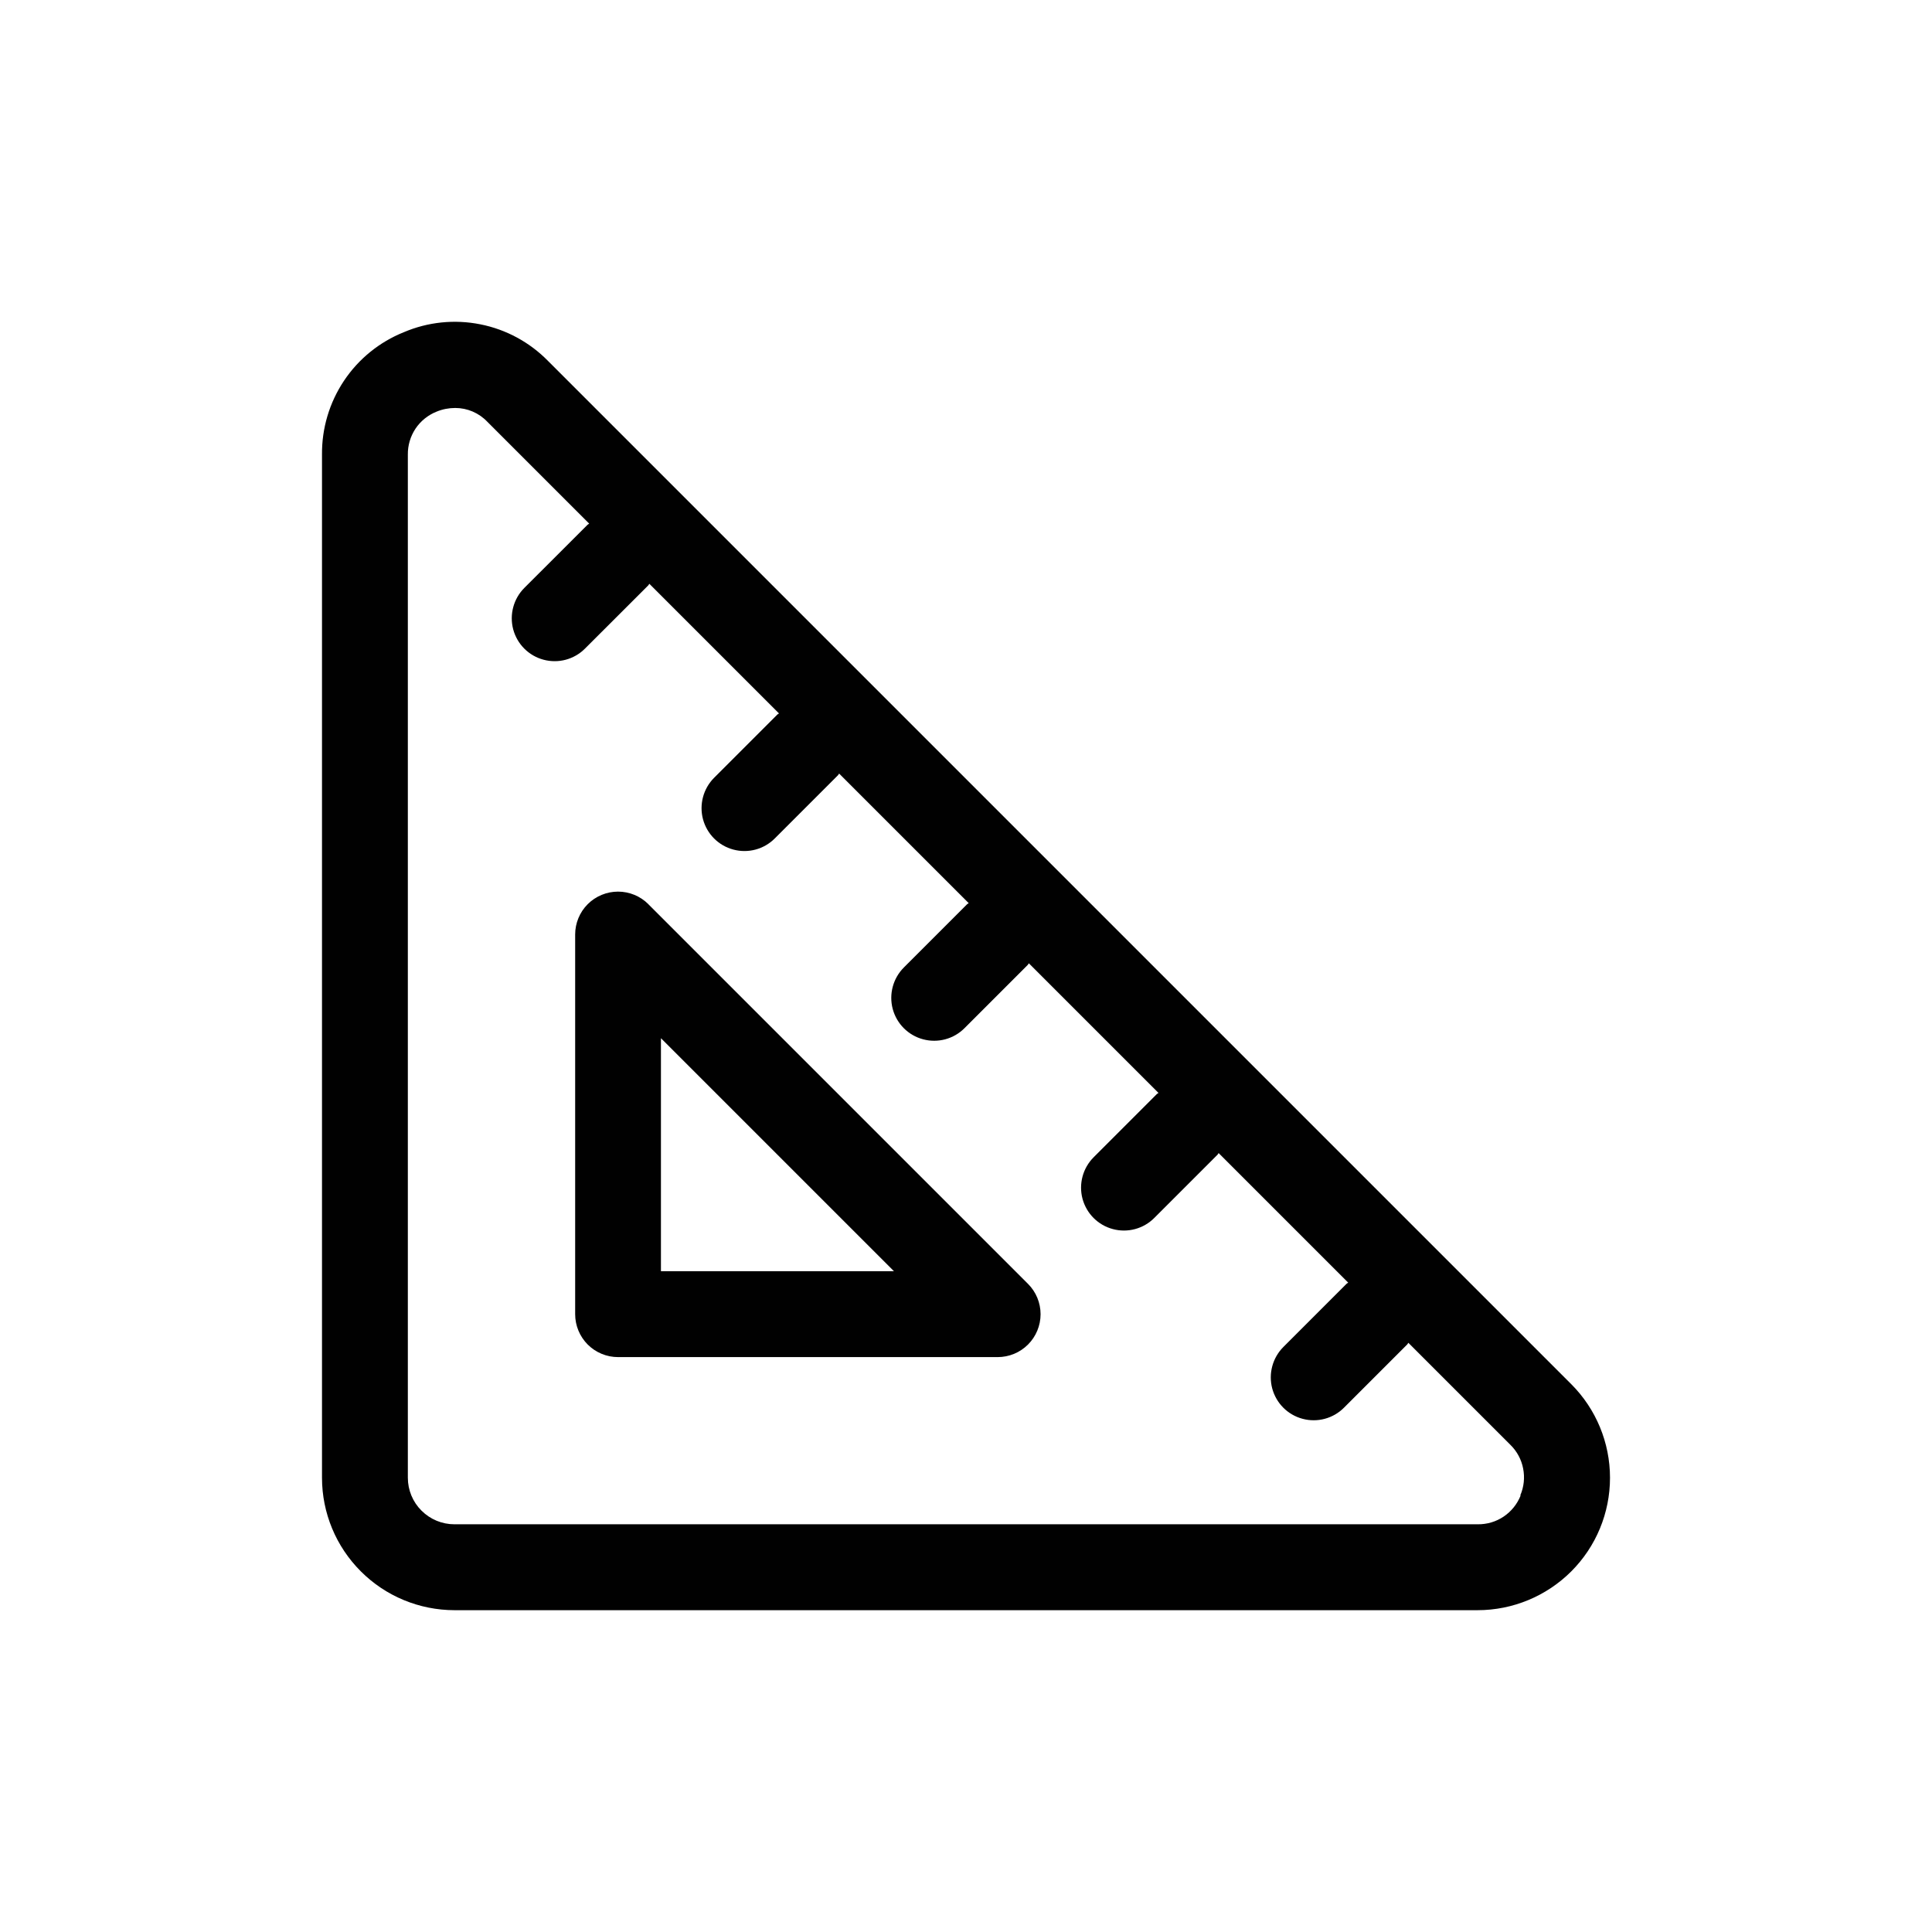
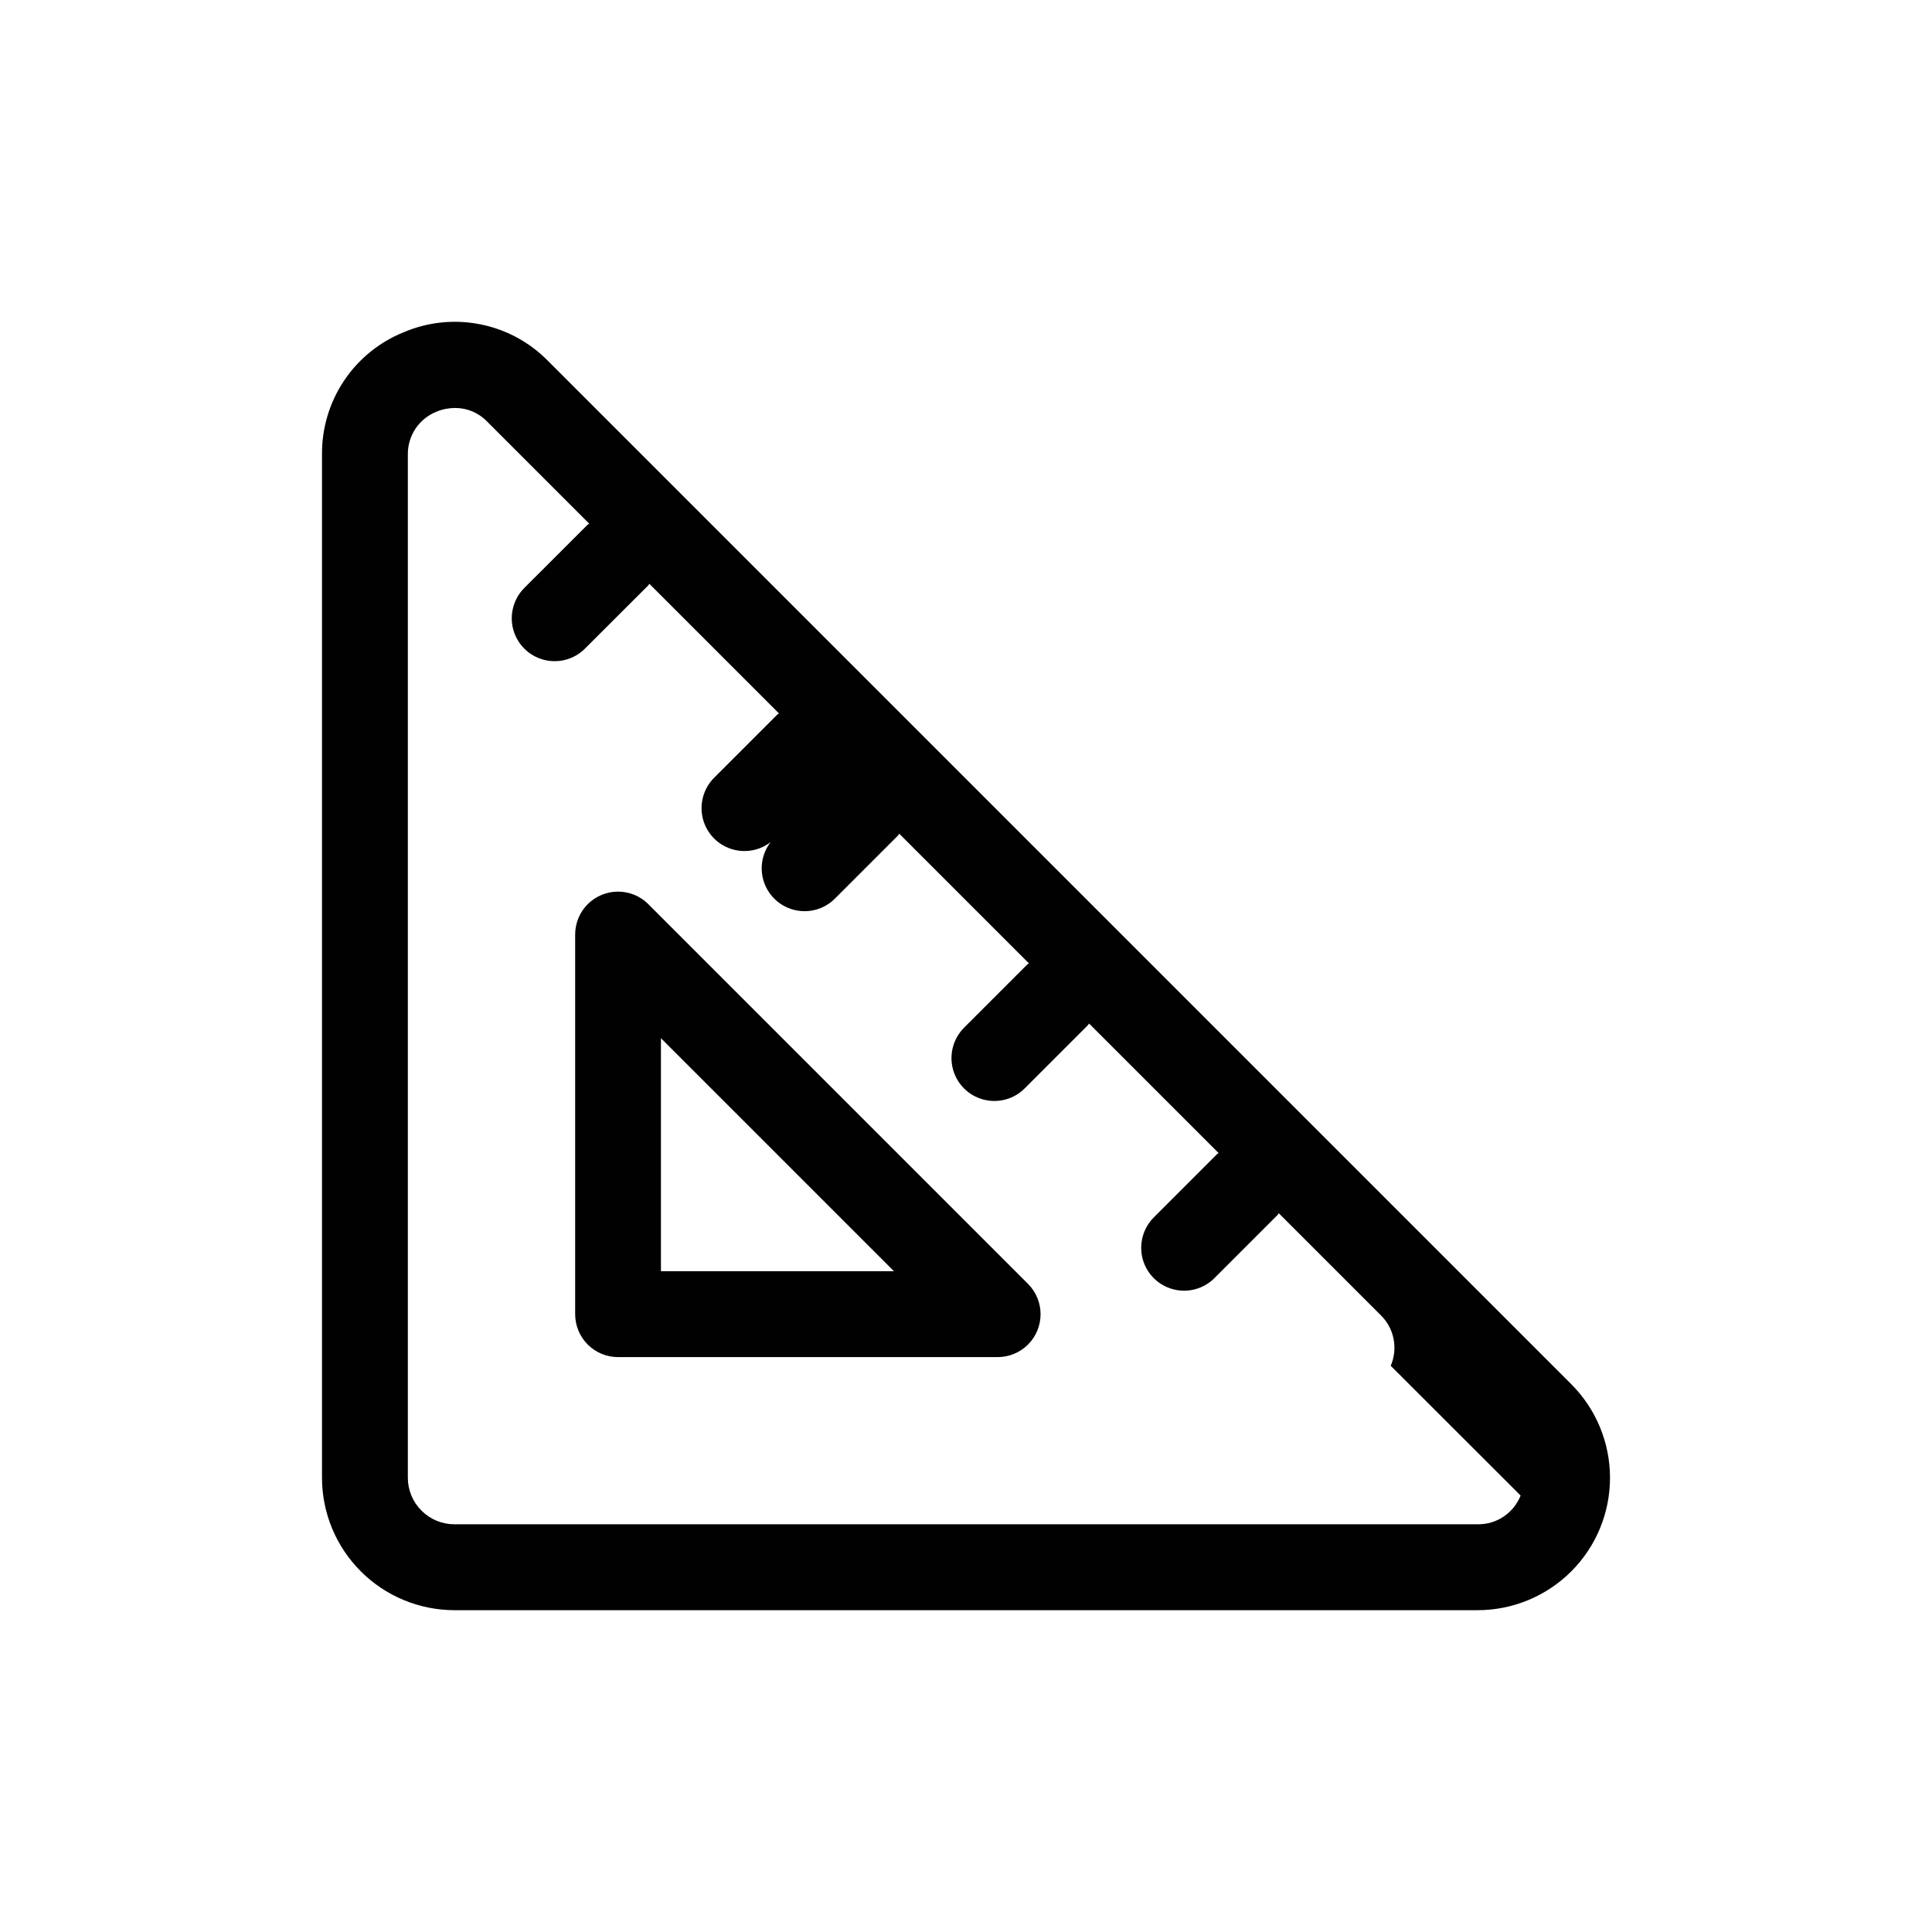
<svg xmlns="http://www.w3.org/2000/svg" id="Layer_1" data-name="Layer 1" viewBox="0 0 300 300">
  <defs>
    <style>
      .cls-1 {
        fill: #010101;
        stroke-width: 0px;
      }
    </style>
  </defs>
-   <path class="cls-1" d="M243.98,214.93L85.1,56.05c-2.85-2.91-6.52-4.9-10.52-5.69-4-.8-8.14-.37-11.89,1.23-3.78,1.52-7.02,4.15-9.28,7.54-2.26,3.39-3.45,7.38-3.41,11.46v158.88c0,5.45,2.17,10.68,6.03,14.53,3.85,3.86,9.08,6.02,14.53,6.03h158.88c5.45,0,10.68-2.17,14.54-6.02,3.86-3.86,6.02-9.08,6.02-14.54,0-5.45-2.16-10.68-6.02-14.54h0ZM236.12,232.23c-.53,1.33-1.45,2.47-2.64,3.27-1.19.8-2.6,1.21-4.03,1.19H70.56c-1.92,0-3.75-.76-5.11-2.12-1.36-1.35-2.12-3.19-2.12-5.11V70.59c-.02-1.43.4-2.84,1.19-4.03.8-1.19,1.94-2.11,3.27-2.64.92-.38,1.9-.57,2.9-.57,1.88,0,3.68.77,4.98,2.14l15.82,15.82c-.07.07-.17.09-.24.16l-9.83,9.82c-1.68,1.68-2.34,4.14-1.73,6.44.62,2.3,2.41,4.1,4.71,4.71,2.3.62,4.76-.04,6.44-1.73l9.83-9.82c.07-.07.09-.17.16-.24l20.13,20.13c-.07.07-.17.09-.24.16l-9.83,9.83h0c-1.68,1.68-2.34,4.14-1.73,6.44.62,2.3,2.41,4.1,4.71,4.71,2.3.62,4.76-.04,6.44-1.73l9.83-9.83c.07-.07.09-.16.16-.24l20.12,20.12c-.07.07-.17.09-.24.16l-9.83,9.83c-1.68,1.68-2.34,4.14-1.73,6.44.62,2.3,2.41,4.1,4.71,4.71,2.3.62,4.76-.04,6.44-1.73l9.83-9.83c.07-.07.09-.17.16-.24l20.13,20.13c-.07.07-.17.09-.24.16l-9.83,9.83c-1.68,1.68-2.34,4.14-1.73,6.44.62,2.3,2.41,4.1,4.71,4.71,2.3.62,4.76-.04,6.44-1.73l9.83-9.83c.07-.07.09-.16.16-.24l20.12,20.12c-.07.07-.17.09-.24.16l-9.83,9.83c-1.68,1.68-2.34,4.14-1.73,6.44.62,2.3,2.41,4.1,4.71,4.71,2.3.62,4.76-.04,6.44-1.73l9.83-9.83c.07-.07.09-.17.16-.24l15.82,15.82h0c1.03,1,1.73,2.29,2,3.69.28,1.41.13,2.86-.44,4.18h0ZM100.68,140.4c-1.25-1.25-2.95-1.95-4.71-1.95s-3.46.7-4.71,1.95c-1.25,1.25-1.95,2.95-1.95,4.71v58.95c0,1.77.7,3.46,1.95,4.72,1.25,1.25,2.95,1.95,4.71,1.95h58.95c1.77,0,3.46-.7,4.71-1.95s1.95-2.95,1.95-4.71c0-1.77-.7-3.46-1.95-4.71l-58.95-58.95ZM102.63,197.39v-36.18s36.18,36.18,36.18,36.18h-36.18Z" />
+   <path class="cls-1" d="M243.98,214.93L85.1,56.05c-2.85-2.91-6.52-4.9-10.52-5.69-4-.8-8.14-.37-11.89,1.23-3.78,1.52-7.02,4.15-9.28,7.54-2.26,3.39-3.45,7.38-3.41,11.46v158.88c0,5.45,2.17,10.68,6.03,14.53,3.85,3.86,9.08,6.02,14.53,6.03h158.88c5.45,0,10.68-2.17,14.54-6.02,3.86-3.86,6.02-9.08,6.02-14.54,0-5.45-2.16-10.68-6.02-14.54h0ZM236.12,232.23c-.53,1.33-1.45,2.47-2.64,3.27-1.19.8-2.6,1.21-4.03,1.19H70.56c-1.92,0-3.75-.76-5.11-2.12-1.36-1.35-2.12-3.19-2.12-5.11V70.59c-.02-1.43.4-2.84,1.19-4.03.8-1.19,1.94-2.11,3.27-2.64.92-.38,1.9-.57,2.9-.57,1.88,0,3.68.77,4.98,2.14l15.82,15.82c-.07.07-.17.09-.24.16l-9.83,9.82c-1.68,1.68-2.34,4.14-1.73,6.44.62,2.3,2.41,4.1,4.71,4.71,2.3.62,4.76-.04,6.44-1.73l9.83-9.82c.07-.07.09-.17.16-.24l20.13,20.13c-.07.07-.17.09-.24.16l-9.83,9.83h0c-1.68,1.68-2.34,4.14-1.73,6.44.62,2.3,2.41,4.1,4.71,4.71,2.3.62,4.76-.04,6.44-1.73l9.83-9.83c.07-.07.09-.16.16-.24c-.07.07-.17.09-.24.16l-9.83,9.83c-1.68,1.68-2.34,4.14-1.73,6.44.62,2.3,2.41,4.1,4.71,4.71,2.3.62,4.76-.04,6.44-1.73l9.83-9.83c.07-.07.09-.17.16-.24l20.13,20.13c-.07.07-.17.09-.24.16l-9.83,9.83c-1.68,1.68-2.34,4.14-1.73,6.44.62,2.3,2.41,4.1,4.71,4.71,2.3.62,4.76-.04,6.44-1.73l9.83-9.83c.07-.07.09-.16.16-.24l20.12,20.12c-.07.07-.17.09-.24.16l-9.83,9.83c-1.68,1.68-2.34,4.14-1.73,6.44.62,2.3,2.41,4.1,4.71,4.71,2.3.62,4.76-.04,6.44-1.73l9.83-9.83c.07-.07.09-.17.16-.24l15.82,15.82h0c1.03,1,1.73,2.29,2,3.69.28,1.41.13,2.86-.44,4.18h0ZM100.68,140.4c-1.25-1.25-2.95-1.95-4.71-1.95s-3.46.7-4.71,1.95c-1.25,1.25-1.95,2.95-1.95,4.71v58.95c0,1.77.7,3.46,1.95,4.72,1.25,1.25,2.95,1.95,4.71,1.95h58.95c1.77,0,3.46-.7,4.71-1.95s1.95-2.95,1.95-4.71c0-1.77-.7-3.46-1.95-4.71l-58.95-58.95ZM102.63,197.39v-36.18s36.18,36.18,36.18,36.18h-36.18Z" />
</svg>